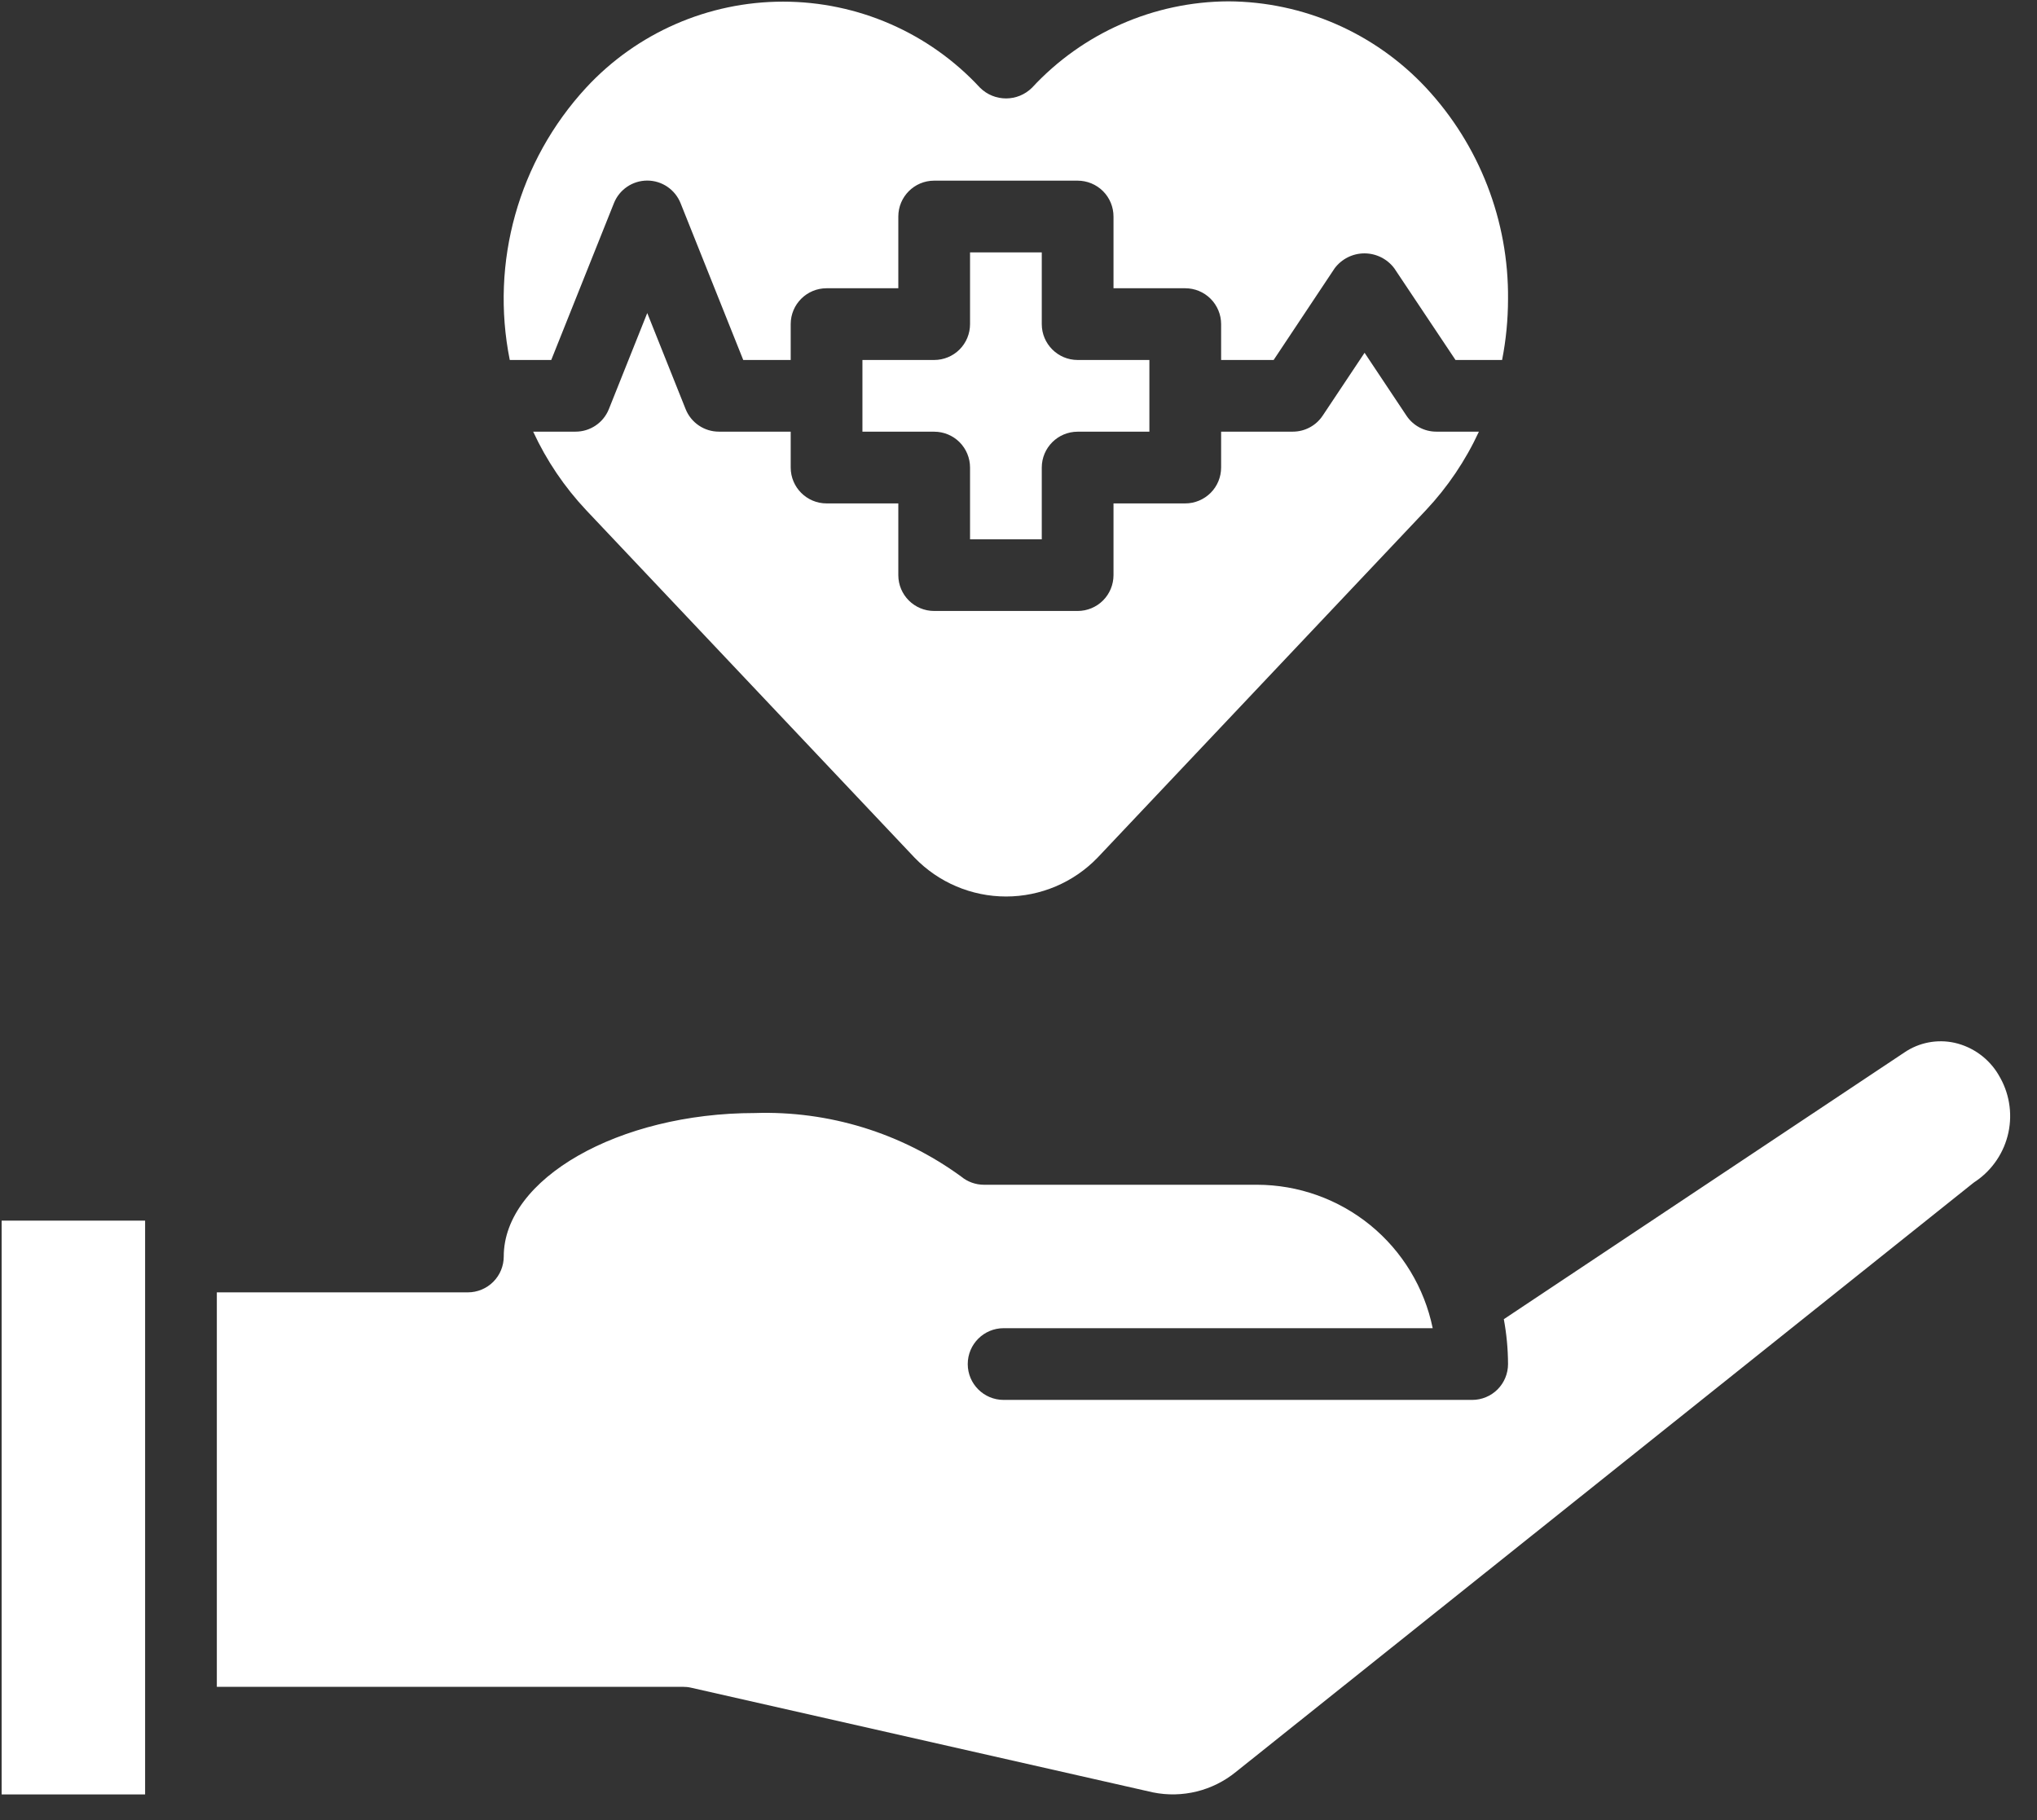
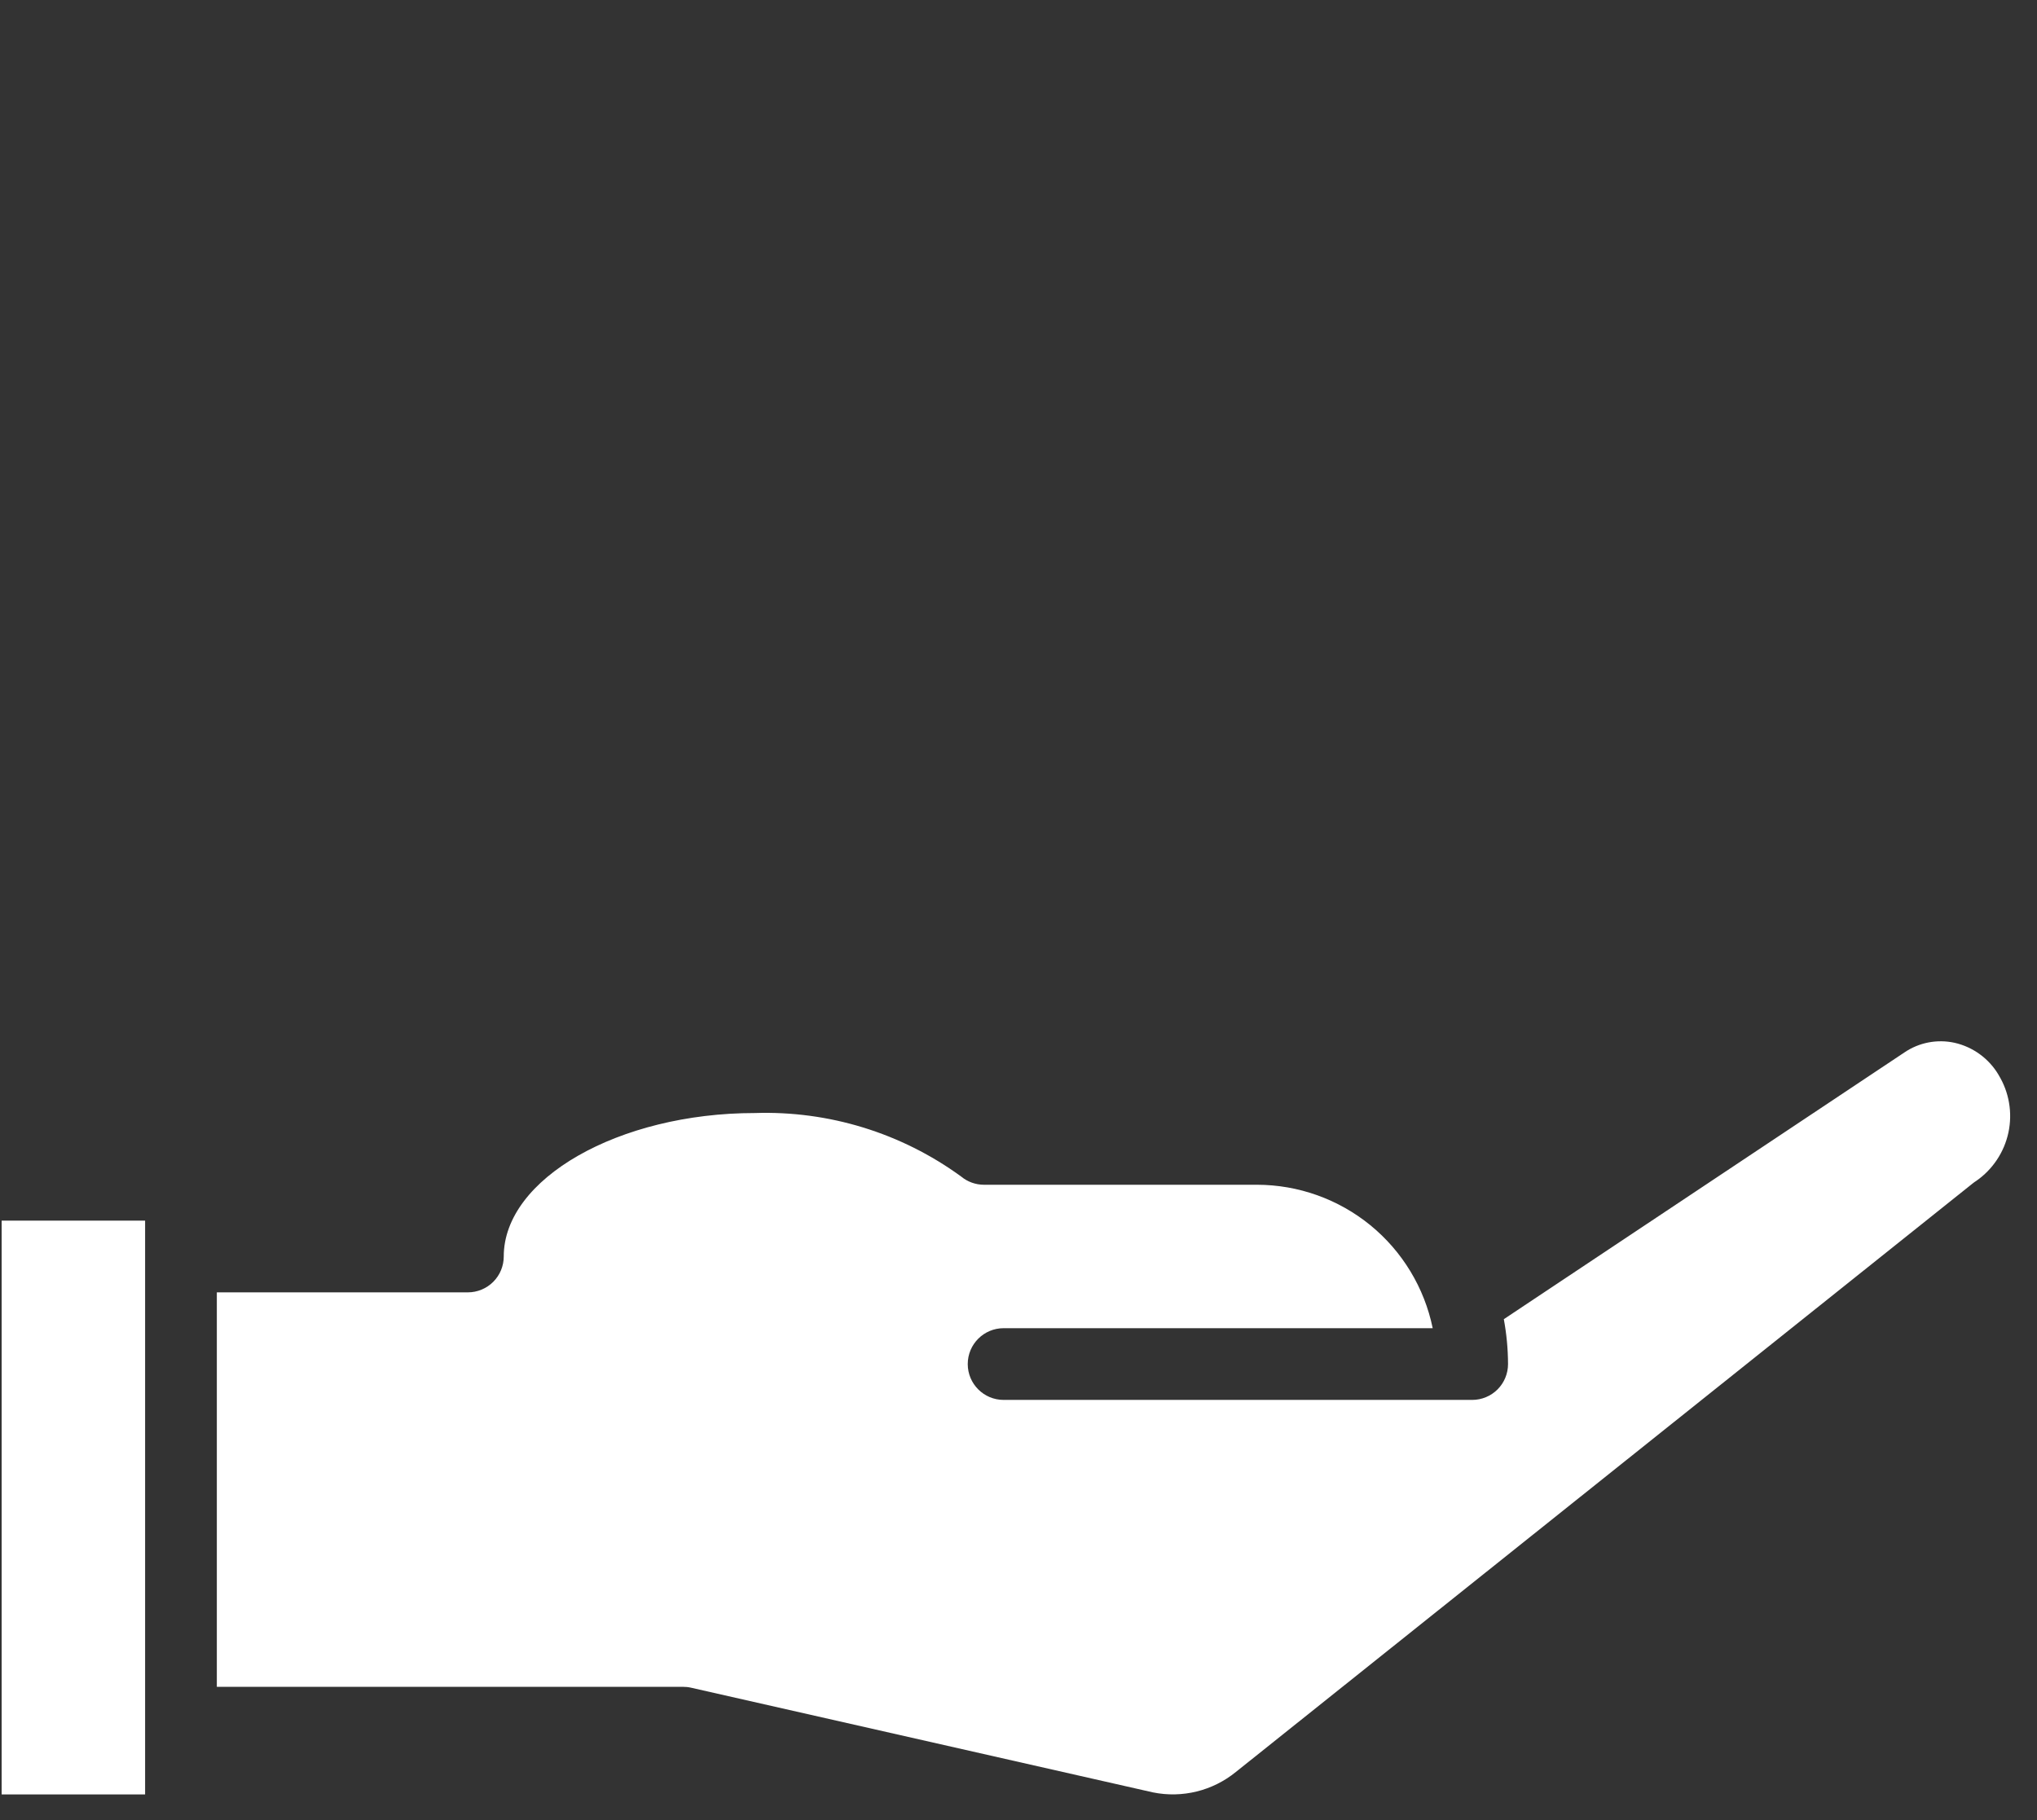
<svg xmlns="http://www.w3.org/2000/svg" width="47" height="42" viewBox="0 0 47 42" fill="none">
  <rect x="0" y="0" width="47" height="42" fill="#333333" stroke="none" />
  <path d="M46.114 24.805C45.892 24.429 45.525 24.161 45.099 24.064C44.698 23.976 44.279 24.056 43.94 24.287L34.698 30.442C34.761 30.784 34.794 31.13 34.795 31.478C34.795 31.697 34.708 31.908 34.553 32.063C34.398 32.218 34.187 32.305 33.968 32.305H23.157C22.7 32.305 22.329 31.935 22.329 31.478C22.329 31.02 22.7 30.65 23.157 30.65H33.057C32.865 29.716 32.357 28.877 31.619 28.274C30.88 27.671 29.956 27.341 29.002 27.34H22.703C22.51 27.34 22.323 27.272 22.175 27.149C20.796 26.144 19.121 25.629 17.416 25.685C14.276 25.685 11.623 27.201 11.623 28.995C11.623 29.214 11.536 29.425 11.381 29.58C11.226 29.735 11.015 29.823 10.796 29.823H5.003V38.926H15.761C15.823 38.926 15.884 38.932 15.944 38.946L26.602 41.362C27.279 41.5 27.981 41.326 28.516 40.89L45.523 27.304C45.546 27.286 45.569 27.269 45.594 27.254C45.977 26.989 46.244 26.588 46.341 26.133C46.438 25.677 46.356 25.202 46.113 24.805L46.114 24.805Z" fill="white" />
  <path d="M0.038 28.168H3.348V41.409H0.038V28.168Z" fill="white" />
-   <path d="M16.589 9.961C16.251 9.962 15.946 9.756 15.82 9.442L14.934 7.224L14.048 9.442C13.922 9.756 13.617 9.962 13.279 9.961H12.302C12.61 10.628 13.024 11.24 13.527 11.775L21.103 19.793C21.656 20.365 22.417 20.688 23.213 20.688C24.009 20.688 24.77 20.365 25.323 19.793L32.899 11.775C33.402 11.24 33.815 10.627 34.123 9.961H33.14C32.864 9.961 32.605 9.823 32.452 9.593L31.485 8.141L30.519 9.591C30.366 9.822 30.107 9.961 29.83 9.961H28.175V10.789C28.175 11.008 28.088 11.219 27.933 11.374C27.777 11.529 27.567 11.617 27.347 11.617H25.692V13.272C25.692 13.491 25.605 13.702 25.45 13.857C25.295 14.012 25.084 14.099 24.865 14.099H21.554C21.097 14.099 20.727 13.729 20.727 13.272V11.617H19.072C18.615 11.617 18.244 11.246 18.244 10.789V9.961L16.589 9.961Z" fill="white" />
-   <path d="M12.719 8.307L14.165 4.689H14.165C14.29 4.374 14.595 4.167 14.934 4.167C15.273 4.167 15.577 4.374 15.703 4.689L17.149 8.307H18.244V7.479C18.244 7.022 18.615 6.652 19.072 6.652H20.727V4.997C20.727 4.54 21.097 4.169 21.554 4.169H24.864C25.084 4.169 25.294 4.256 25.45 4.411C25.605 4.566 25.692 4.777 25.692 4.997V6.652H27.347C27.567 6.652 27.777 6.739 27.932 6.894C28.087 7.049 28.175 7.26 28.175 7.479V8.307H29.387L30.794 6.192C30.956 5.975 31.212 5.847 31.482 5.847C31.753 5.847 32.009 5.975 32.171 6.192L33.583 8.307H34.658C34.749 7.845 34.794 7.376 34.795 6.906C34.813 5.096 34.135 3.348 32.901 2.023C31.721 0.761 30.073 0.04 28.345 0.031C26.624 0.038 24.982 0.759 23.813 2.023C23.481 2.354 22.944 2.354 22.611 2.023C21.439 0.757 19.793 0.038 18.068 0.038C16.343 0.038 14.696 0.757 13.524 2.023C11.964 3.715 11.309 6.051 11.762 8.307L12.719 8.307Z" fill="white" />
-   <path d="M22.382 5.824V7.479C22.382 7.699 22.295 7.91 22.14 8.065C21.985 8.22 21.774 8.307 21.555 8.307H19.899V9.962H21.555C21.774 9.962 21.985 10.049 22.14 10.204C22.295 10.36 22.382 10.57 22.382 10.79V12.445H24.037V10.79C24.037 10.333 24.408 9.962 24.865 9.962H26.52V8.307H24.865C24.408 8.307 24.037 7.936 24.037 7.479V5.824H22.382Z" fill="white" />
</svg>